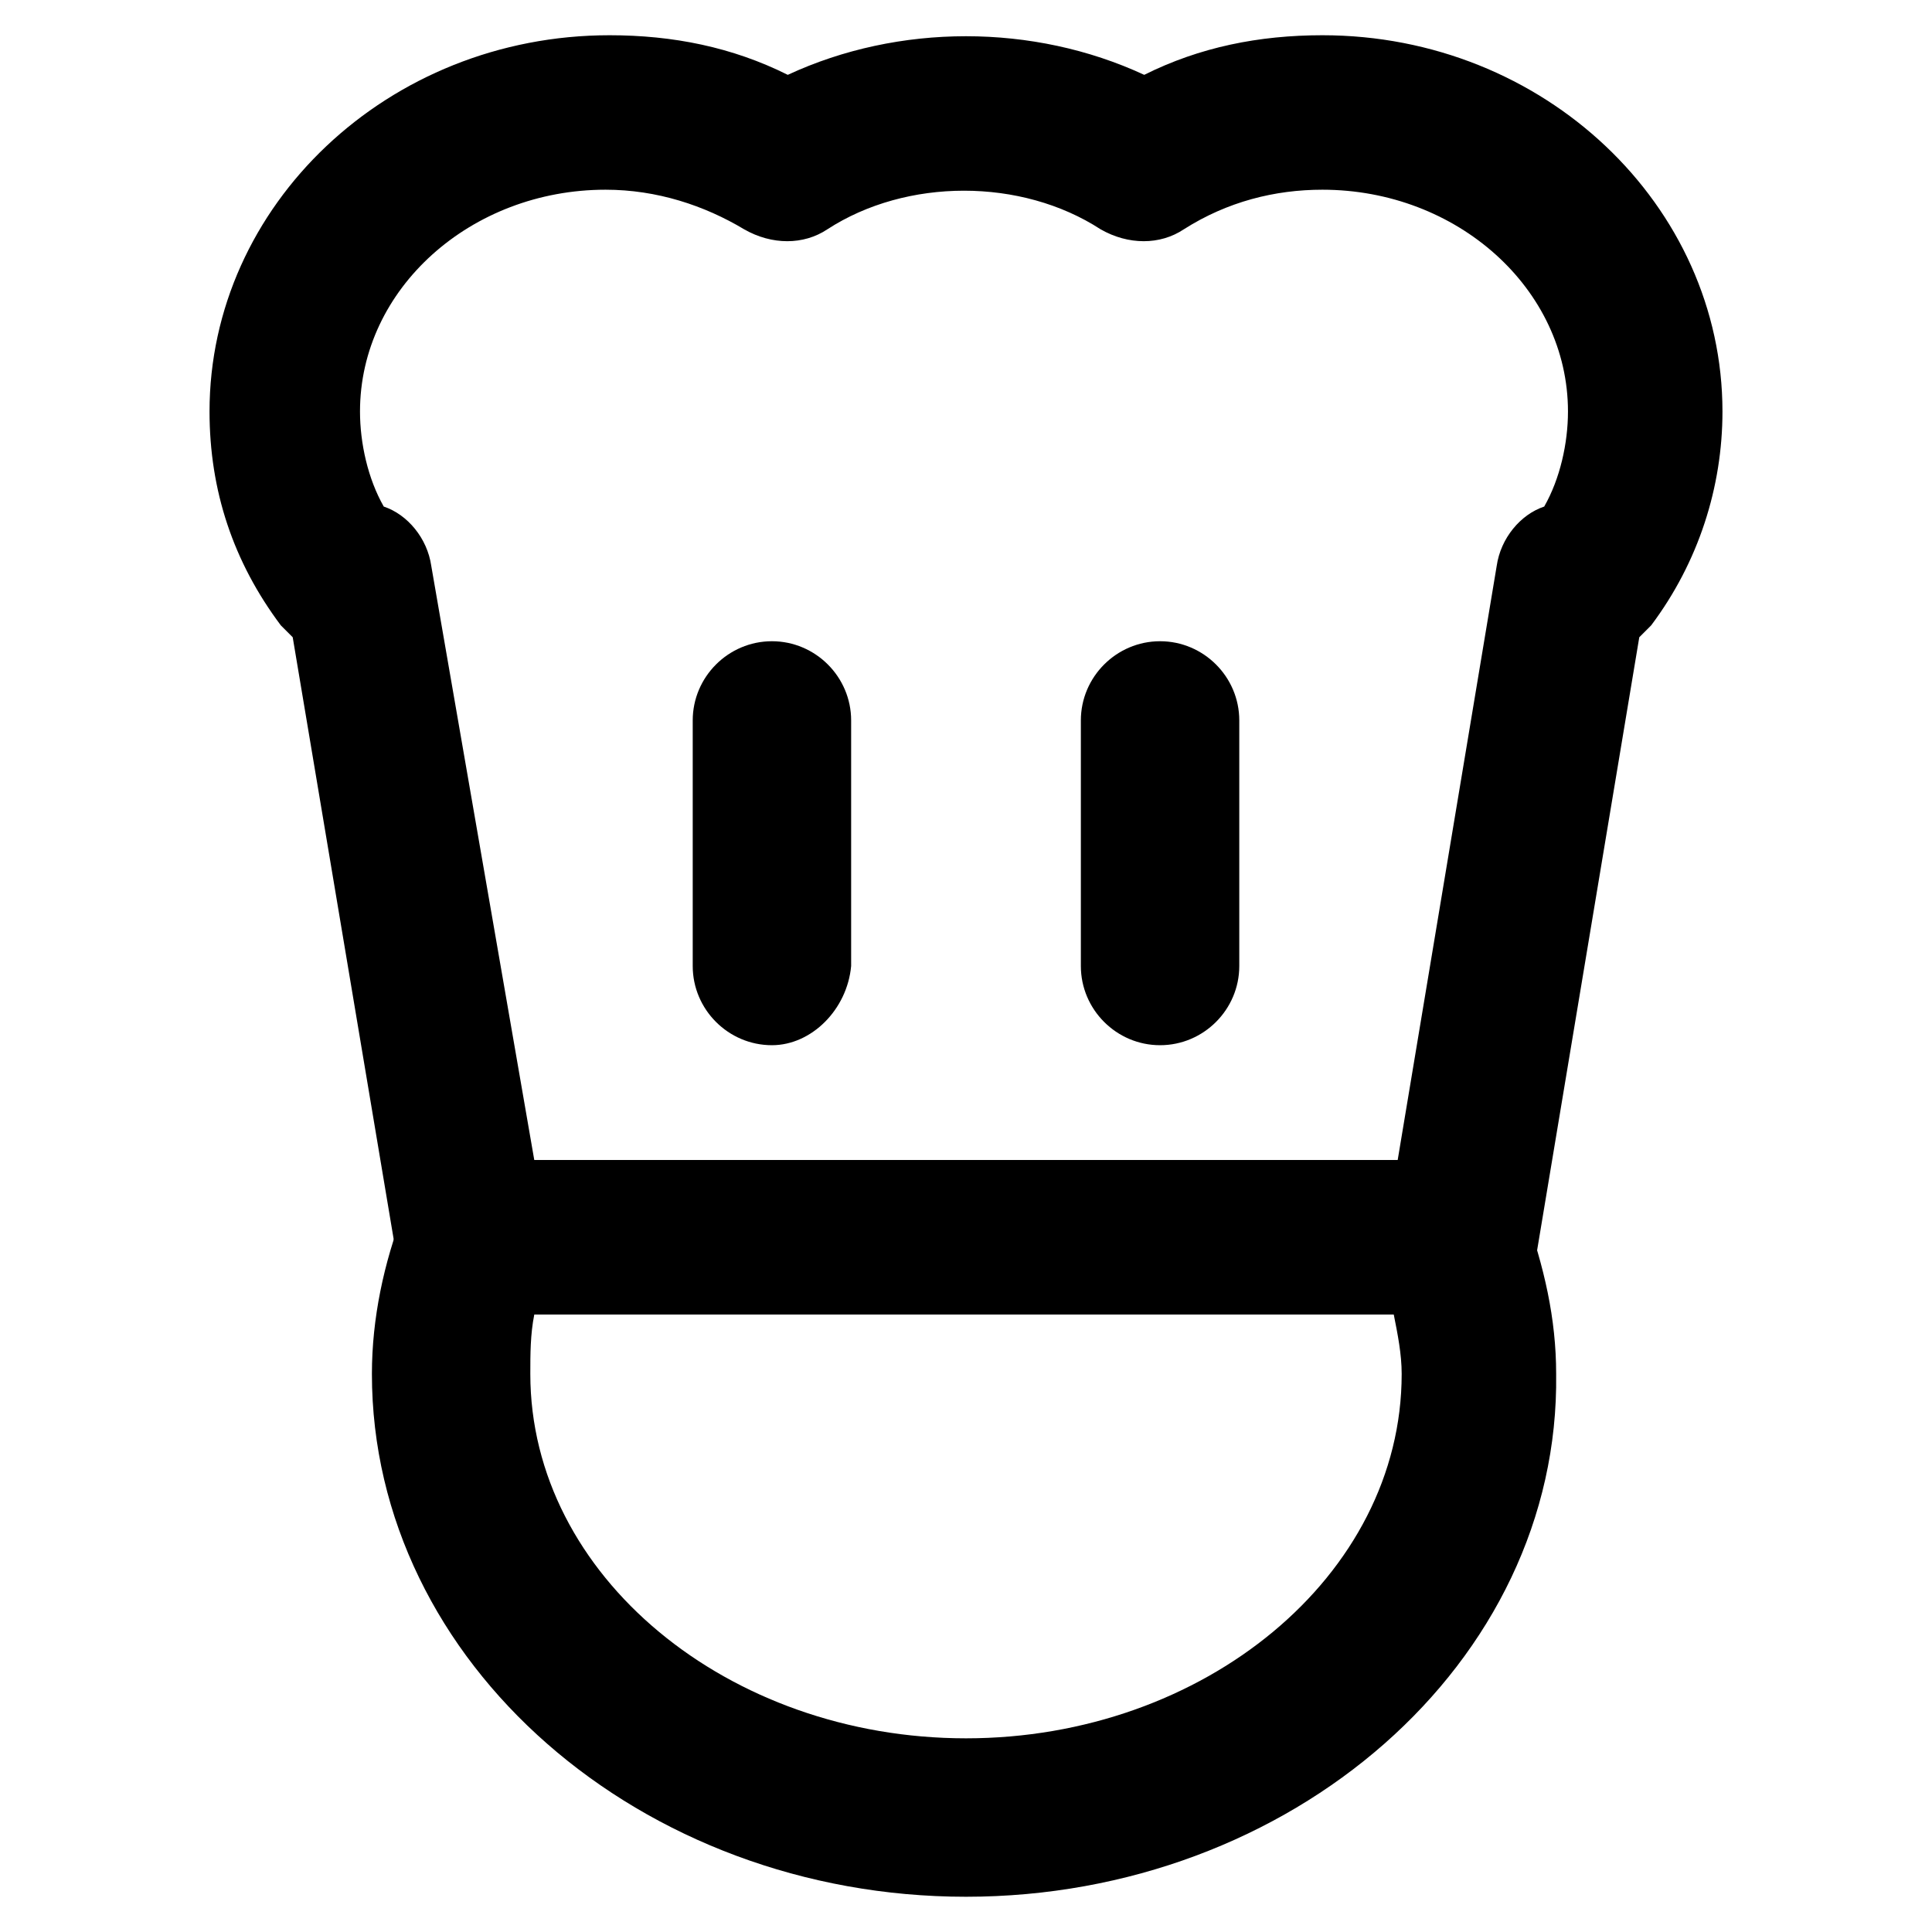
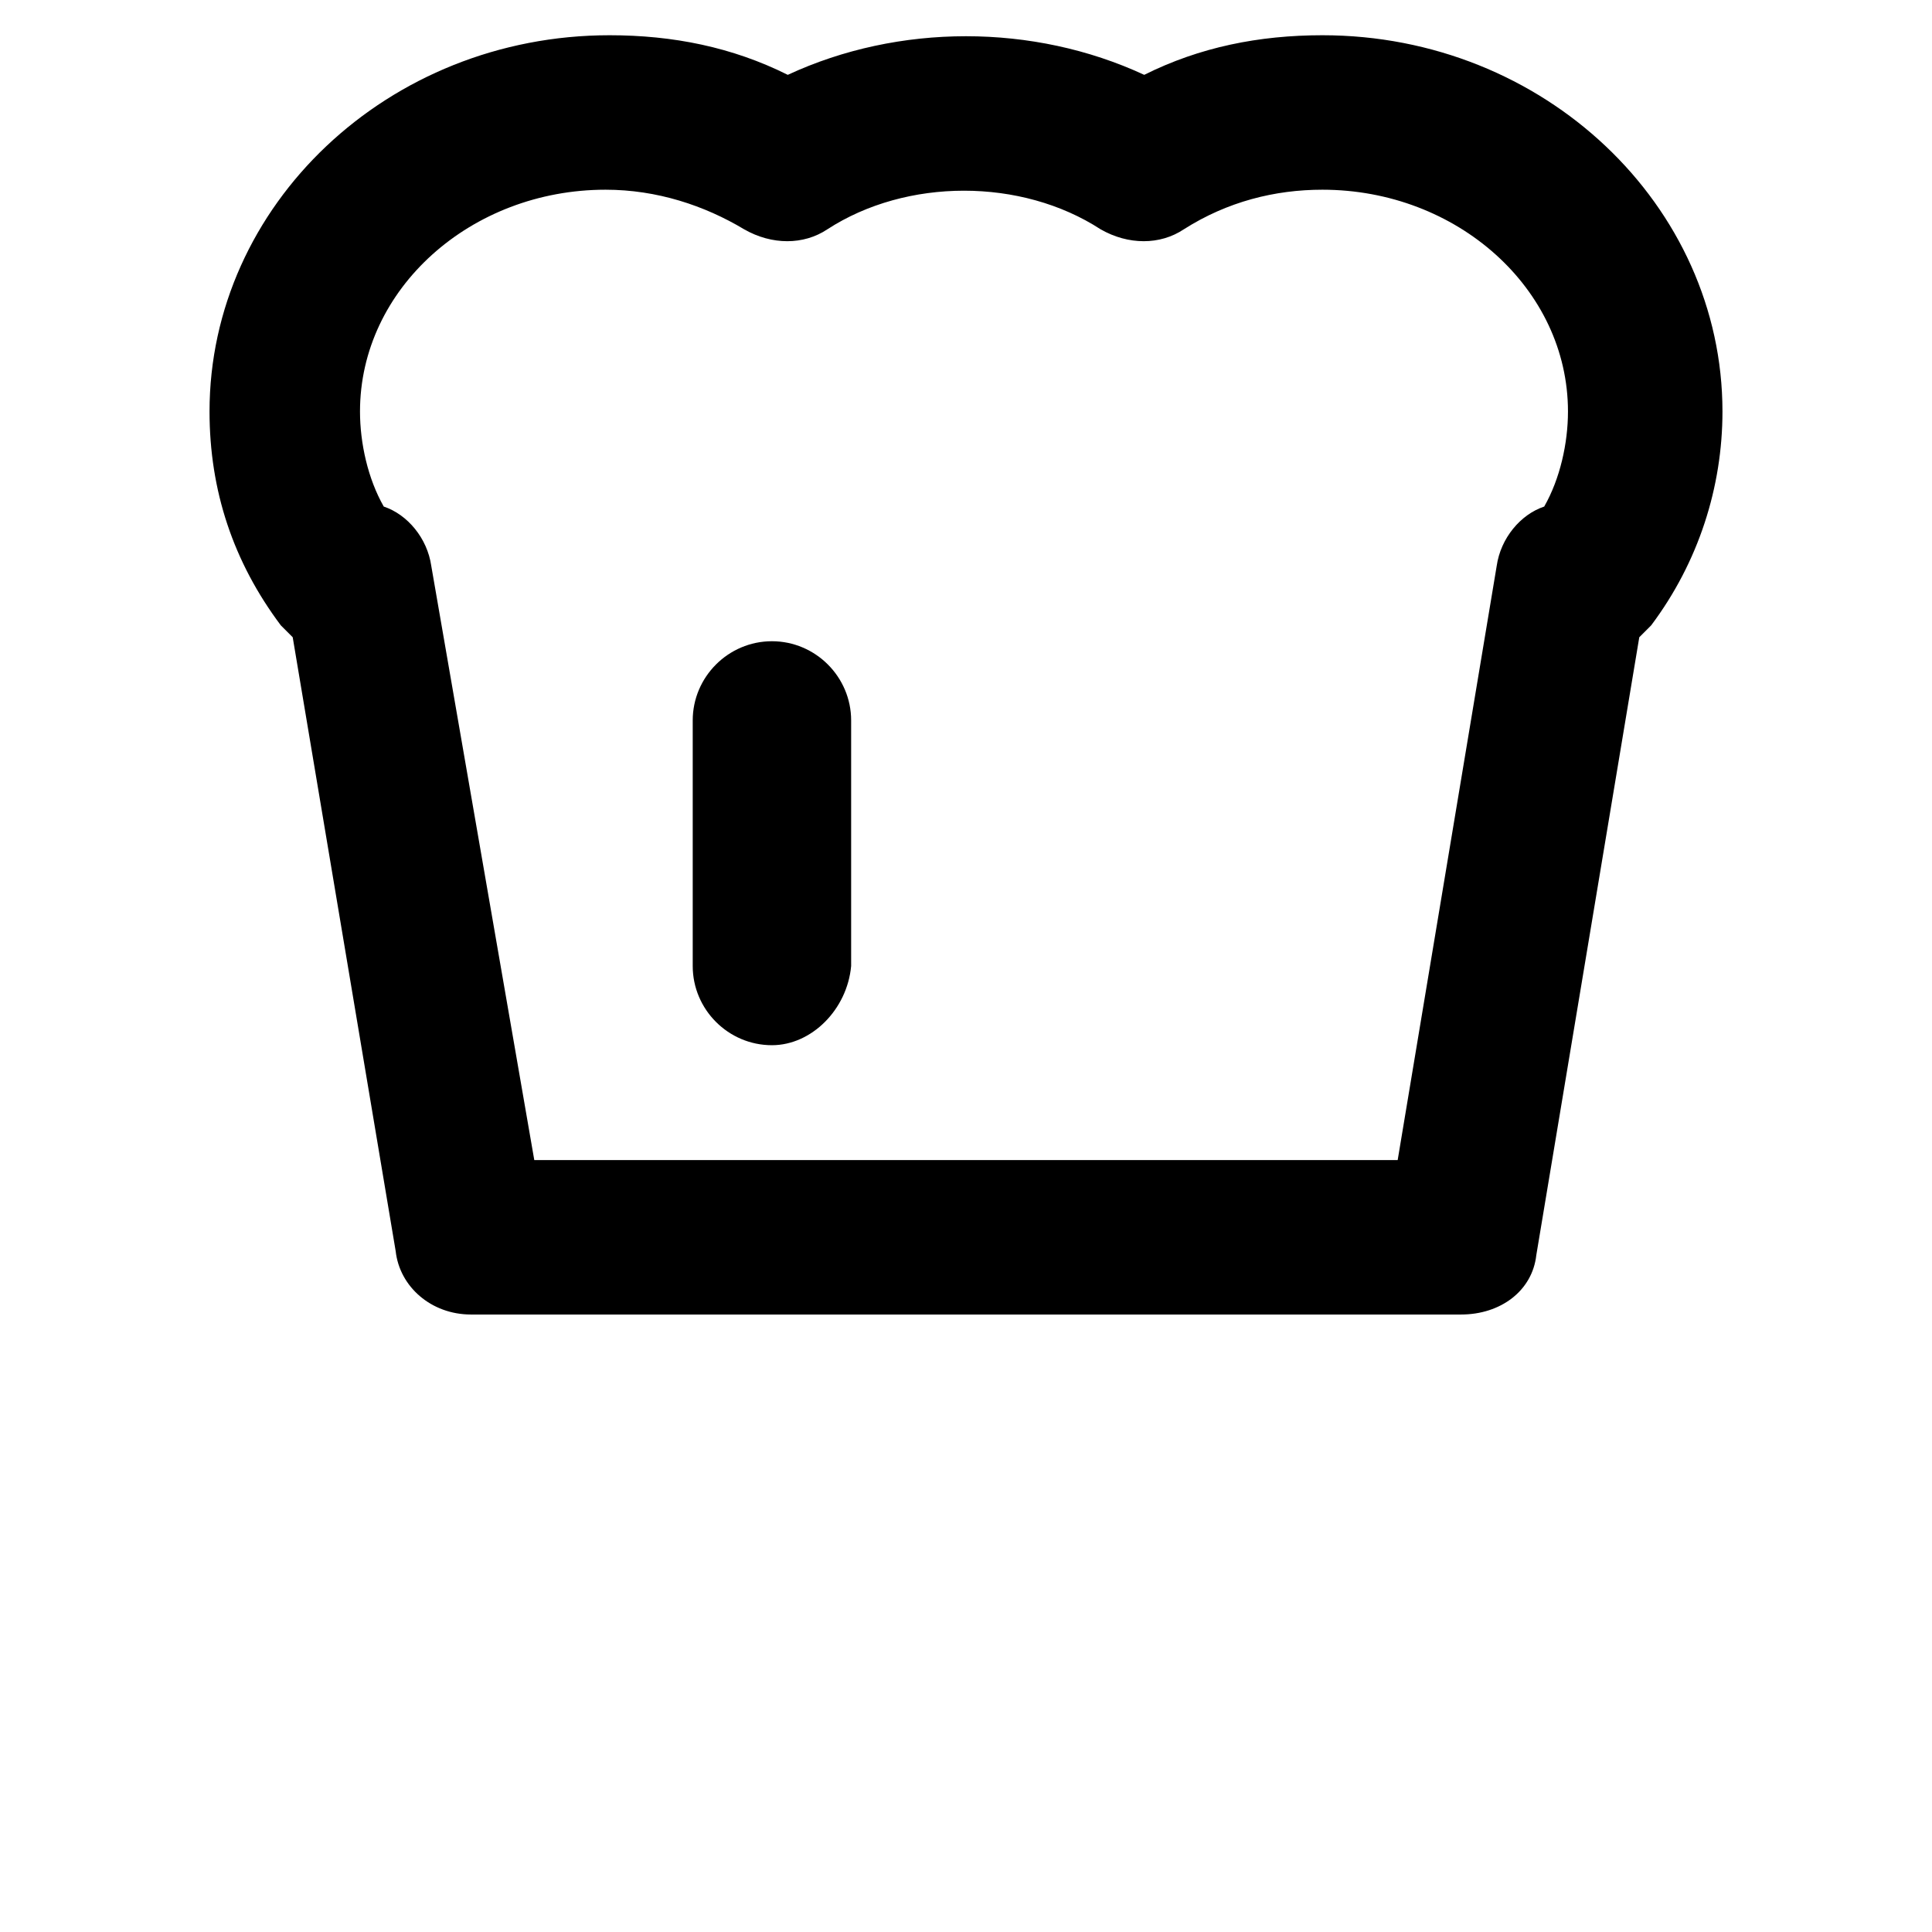
<svg xmlns="http://www.w3.org/2000/svg" fill="#000000" width="800px" height="800px" version="1.1" viewBox="144 144 512 512">
  <g>
    <path d="m531.2 492.36h-262.4c-10.496 0-18.895-7.348-19.941-16.793l-27.289-162.69-3.148-3.148c-12.594-16.793-18.895-35.688-18.895-56.68 0-54.578 47.23-99.711 106.01-99.711 16.793 0 32.539 3.148 47.23 10.496 29.391-13.645 65.074-13.645 94.465 0 14.695-7.348 30.438-10.496 47.23-10.496 58.777 0 106.01 45.133 106.01 99.711 0 19.941-6.297 39.887-18.895 56.68l-3.148 3.148-27.289 163.74c-1.051 9.445-9.445 15.742-19.941 15.742zm-245.61-40.934h228.81l26.238-157.44c1.051-7.348 6.297-13.645 12.594-15.742 4.199-7.348 6.297-16.793 6.297-25.191 0-32.539-29.391-58.777-65.074-58.777-12.594 0-25.191 3.148-36.734 10.496-6.297 4.199-14.695 4.199-22.043 0-20.992-13.645-51.43-13.645-72.422 0-6.297 4.199-14.695 4.199-22.043 0-10.496-6.297-23.09-10.496-36.734-10.496-35.688 0-65.074 26.238-65.074 58.777 0 8.398 2.098 17.844 6.297 25.191 6.297 2.098 11.547 8.398 12.594 15.742z" />
-     <path d="m400 646.66c-86.066 0-157.44-61.926-157.44-138.55 0-14.695 3.148-29.391 8.398-43.035 3.148-8.398 10.496-13.645 18.895-13.645h259.25c8.398 0 15.742 5.246 18.895 13.645 5.246 14.695 8.398 28.34 8.398 43.035 1.039 76.621-70.332 138.55-156.4 138.55zm-114.41-154.29c-1.051 5.246-1.051 10.496-1.051 15.742 0 53.531 52.48 96.562 115.46 96.562 62.977 0 115.46-43.035 115.46-96.562 0-5.246-1.051-10.496-2.098-15.742z" />
    <path d="m348.57 420.99c-11.547 0-20.992-9.445-20.992-20.992v-65.074c0-11.547 9.445-20.992 20.992-20.992s20.992 9.445 20.992 20.992v65.074c-1.047 11.543-10.496 20.992-20.992 20.992z" />
-     <path d="m451.43 420.99c-11.547 0-20.992-9.445-20.992-20.992v-65.074c0-11.547 9.445-20.992 20.992-20.992 11.547 0 20.992 9.445 20.992 20.992v65.074c0 11.543-9.445 20.992-20.992 20.992z" />
  </g>
</svg>